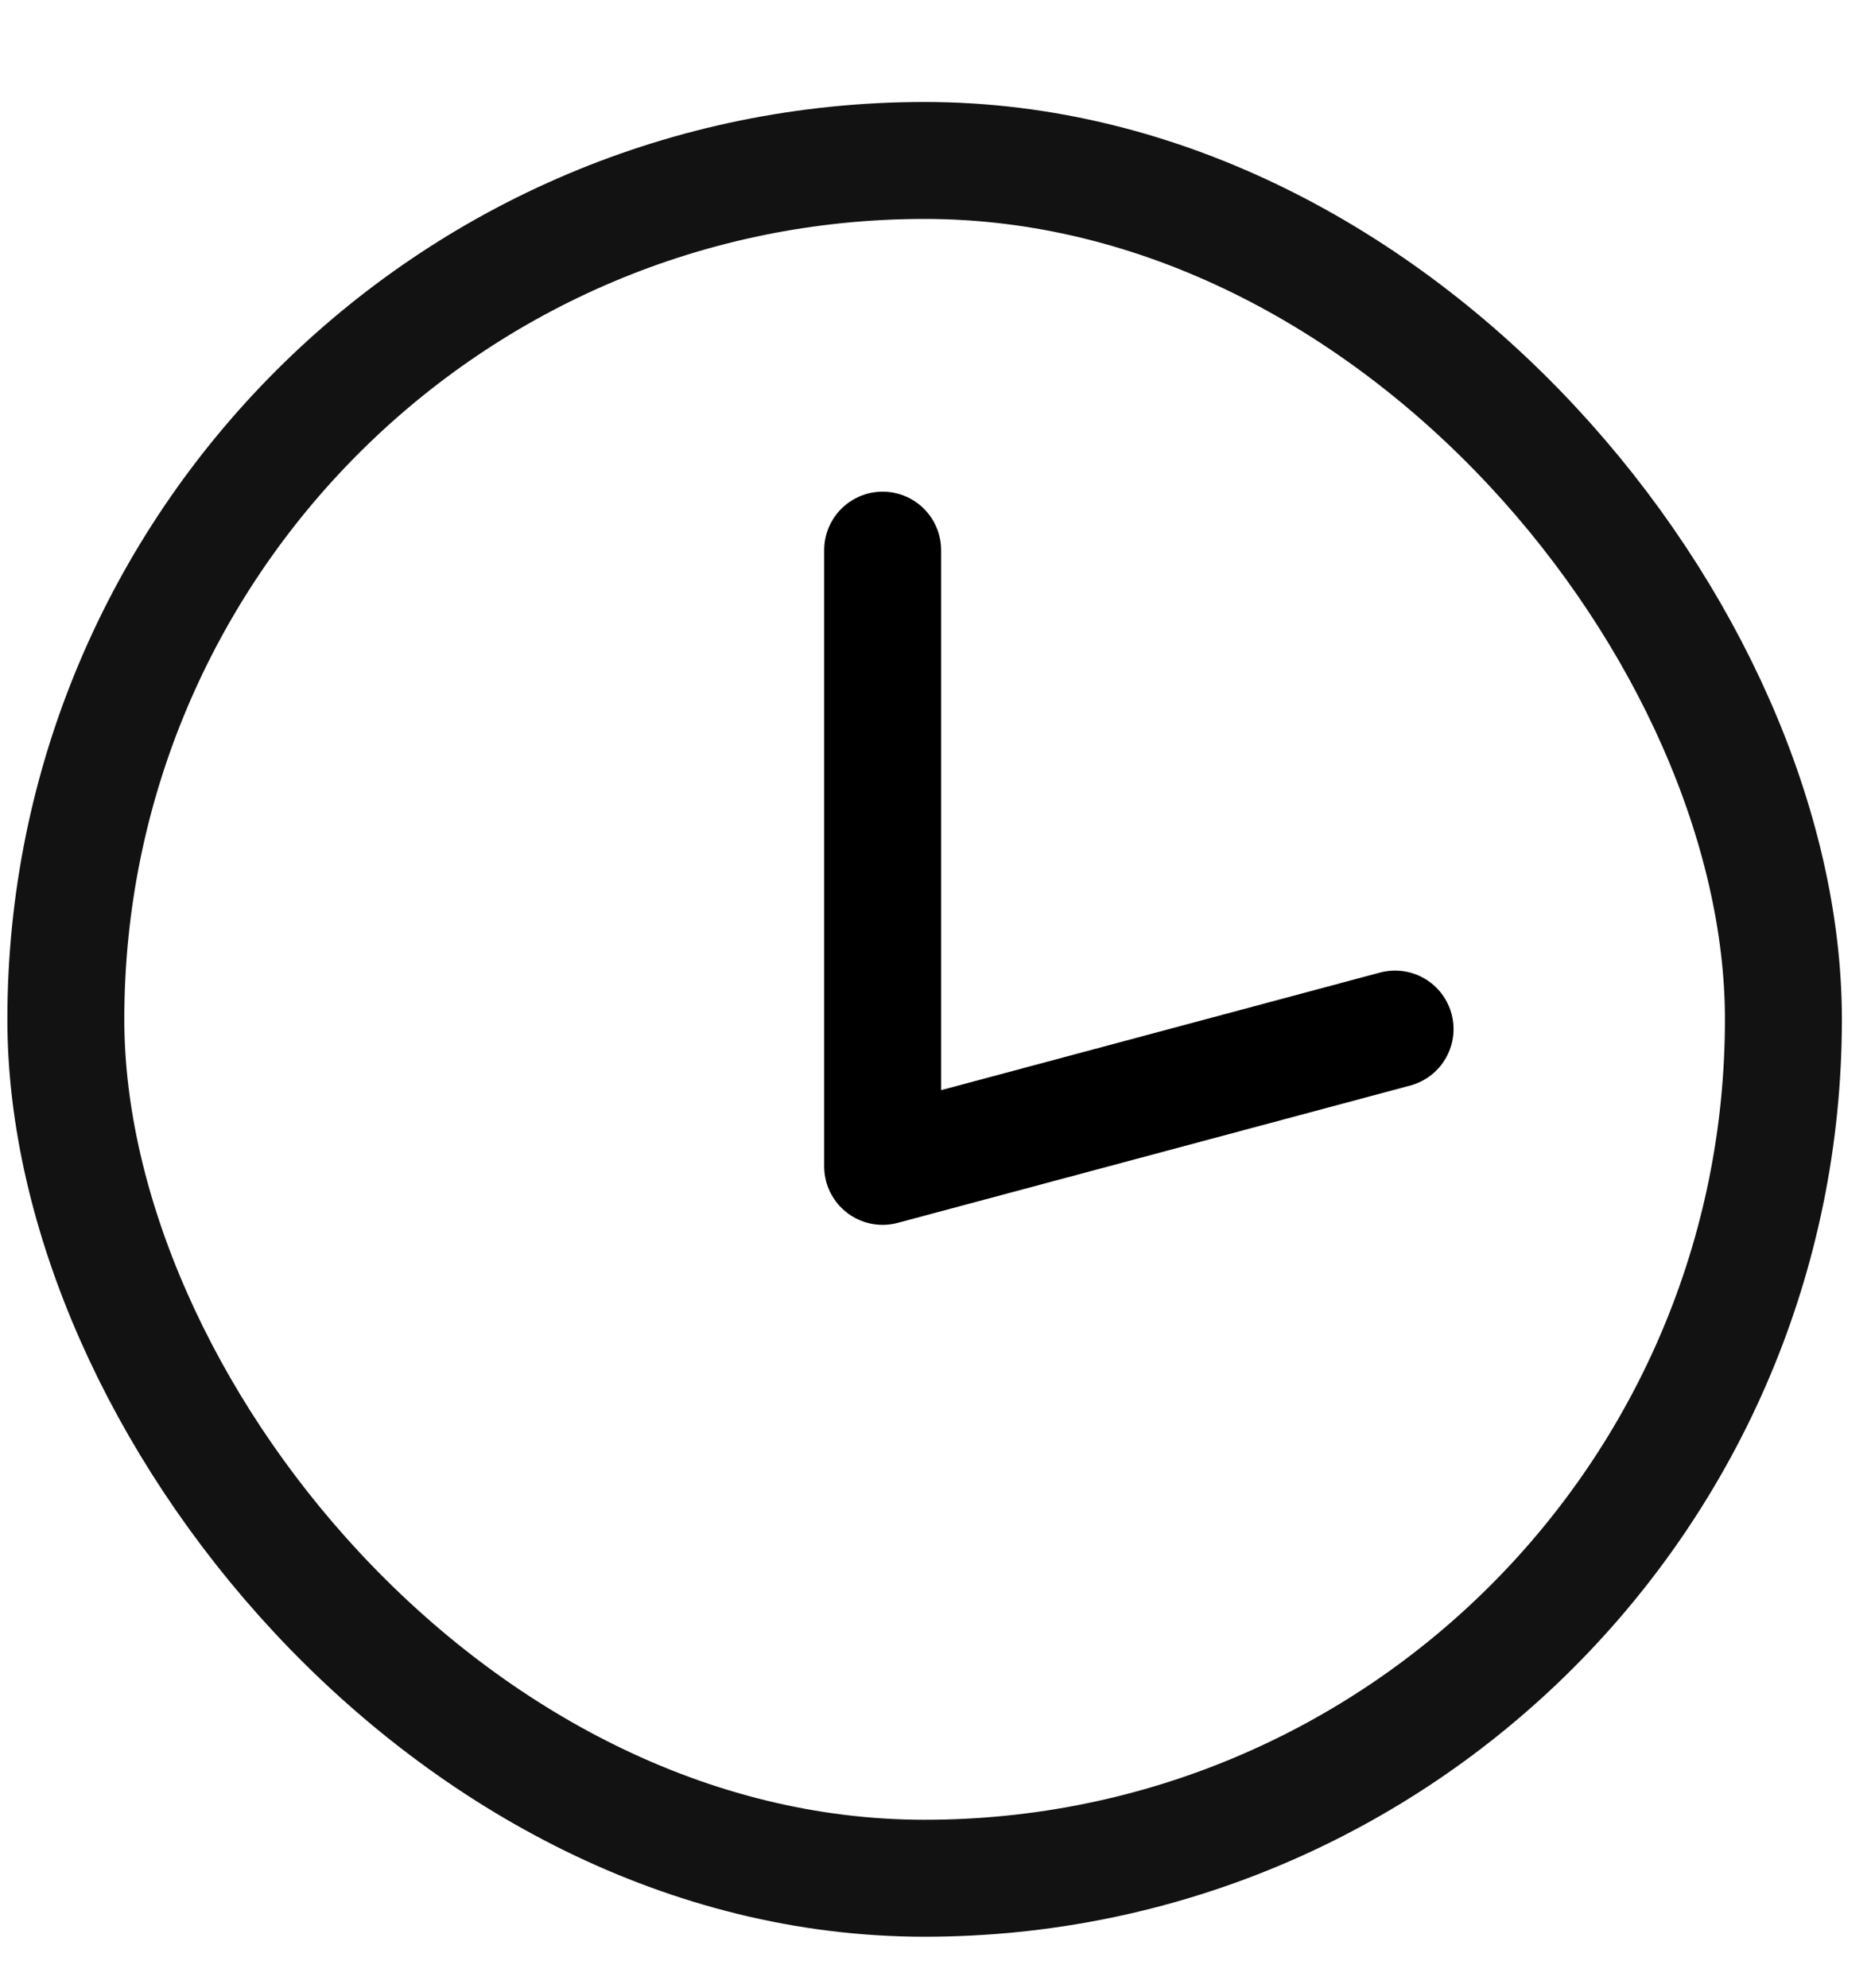
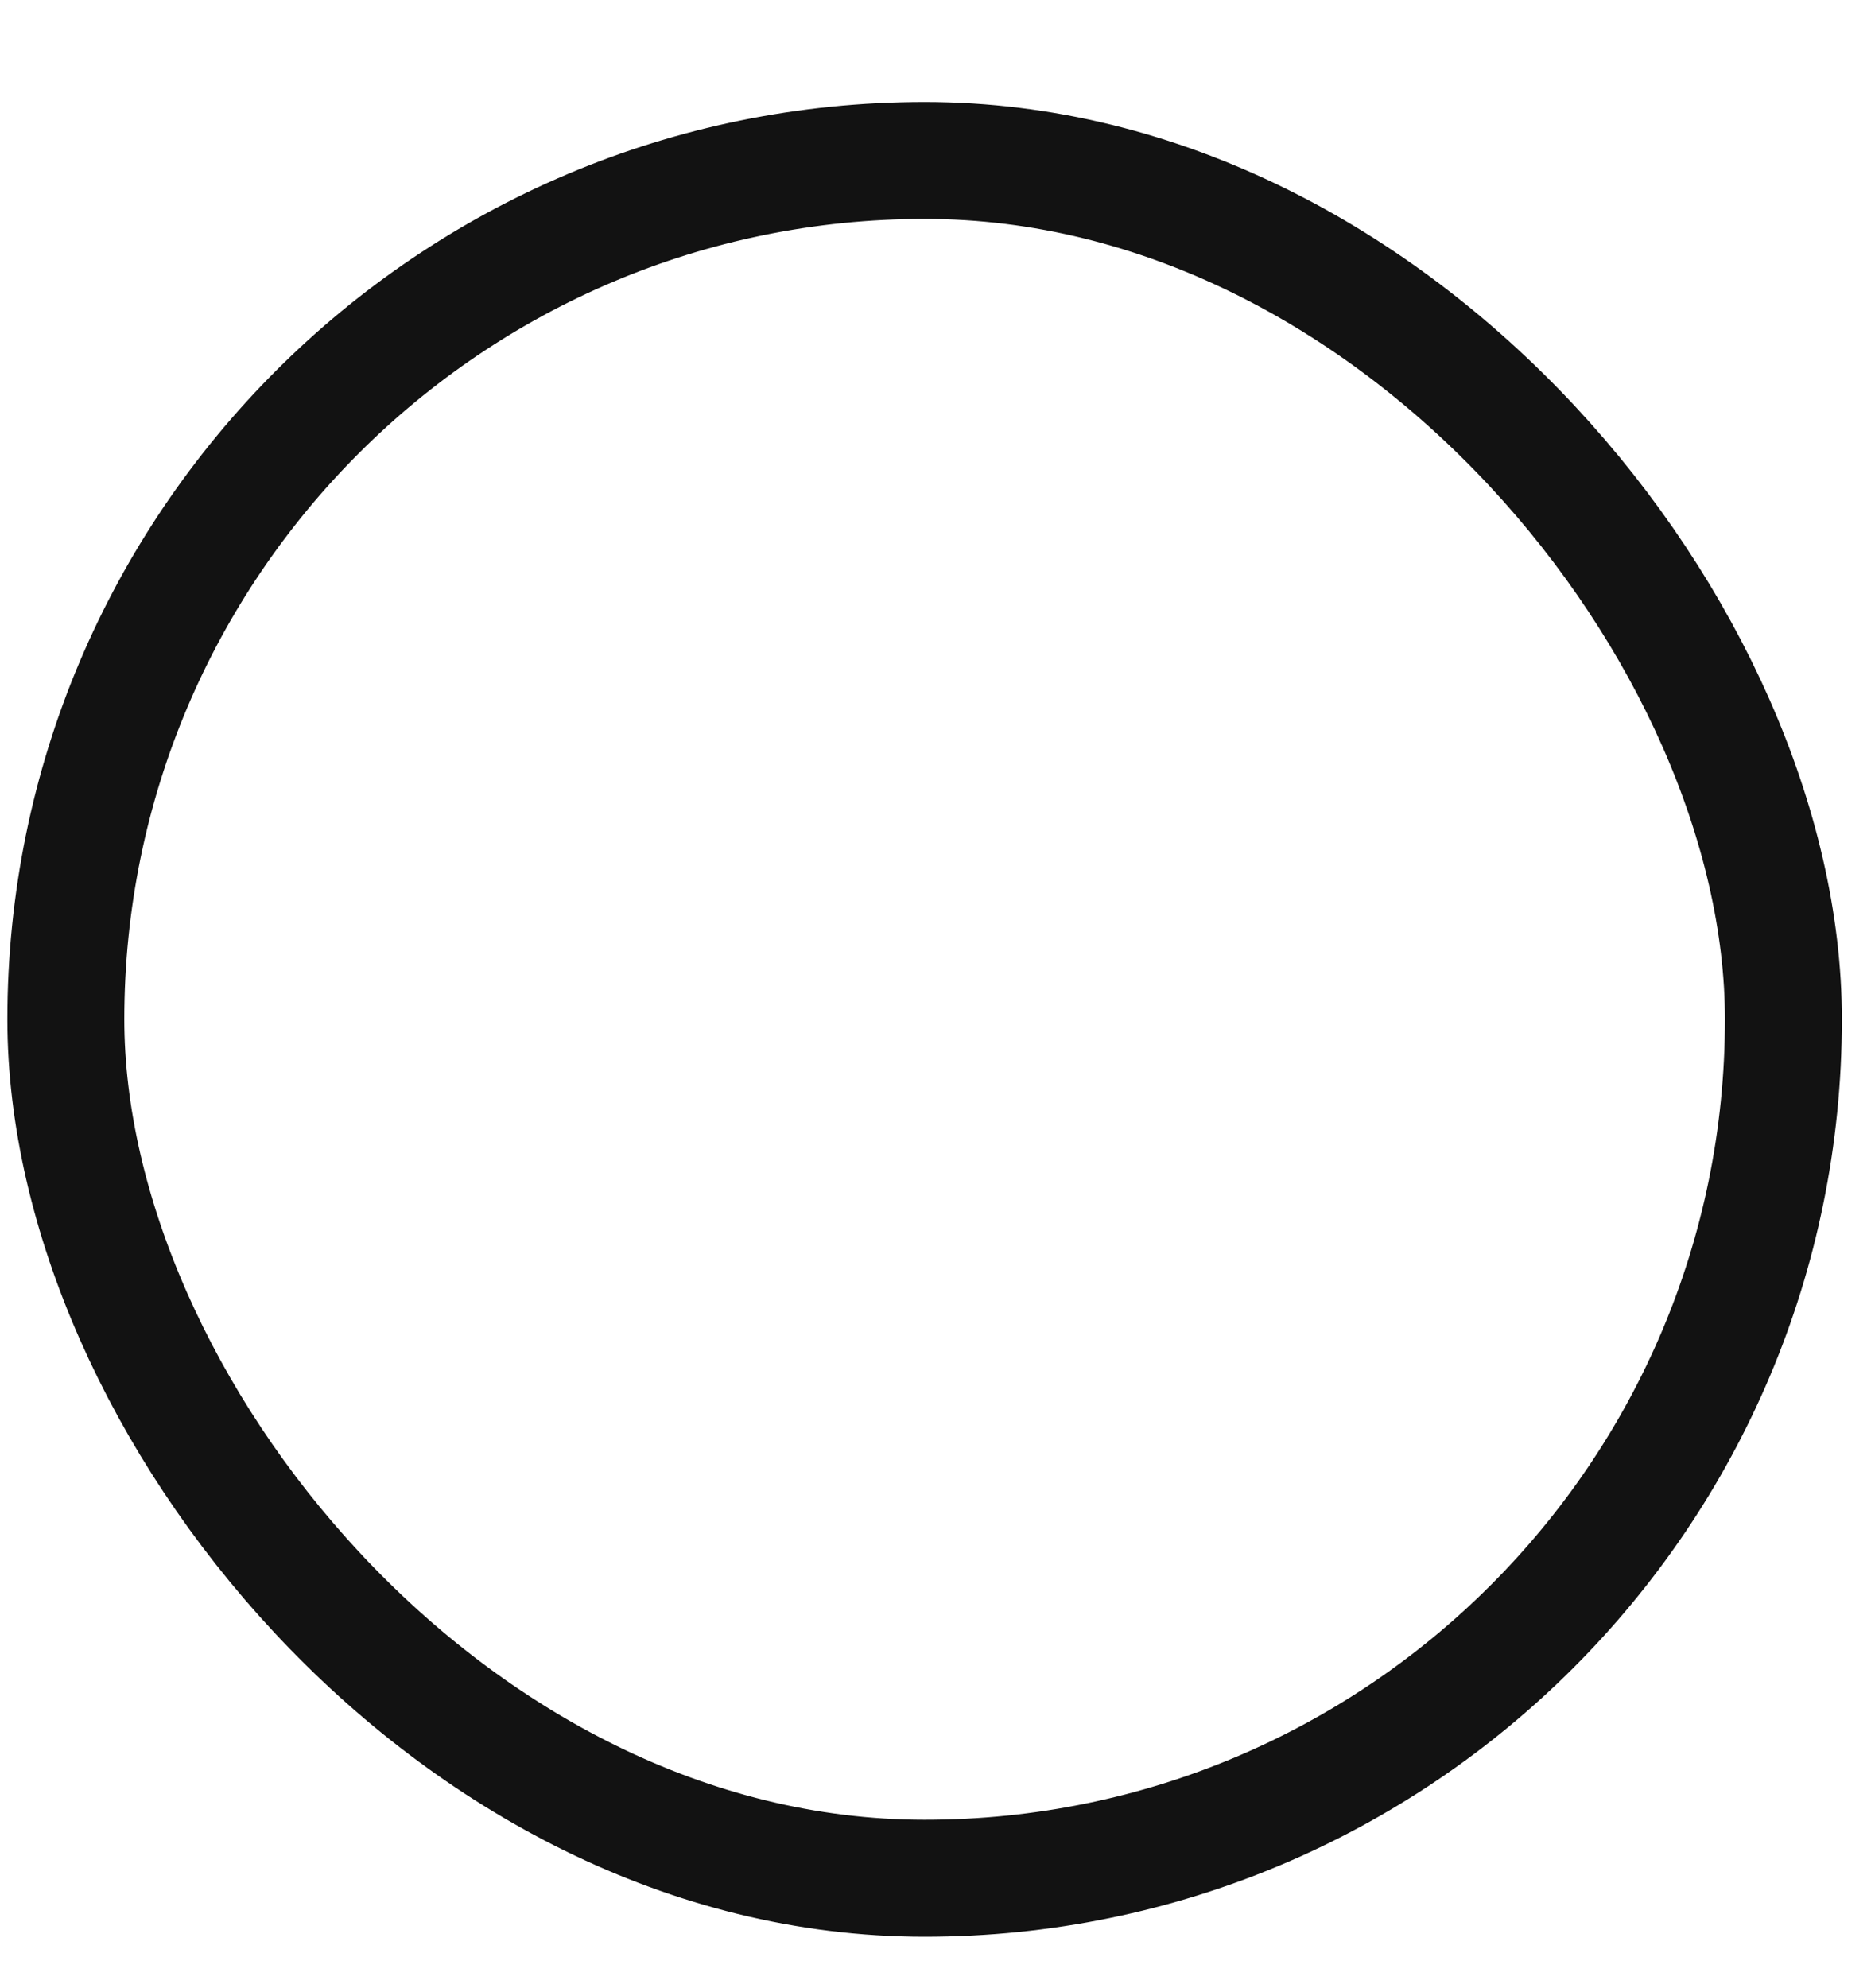
<svg xmlns="http://www.w3.org/2000/svg" width="16" height="17" viewBox="0 0 16 17" fill="none">
  <rect x="0.563" y="1.372" width="14.688" height="14.688" rx="7.344" stroke="#121212" />
-   <path d="M7.548 4.704V9.973L11.93 8.799" stroke="black" stroke-linecap="round" stroke-linejoin="round" />
</svg>